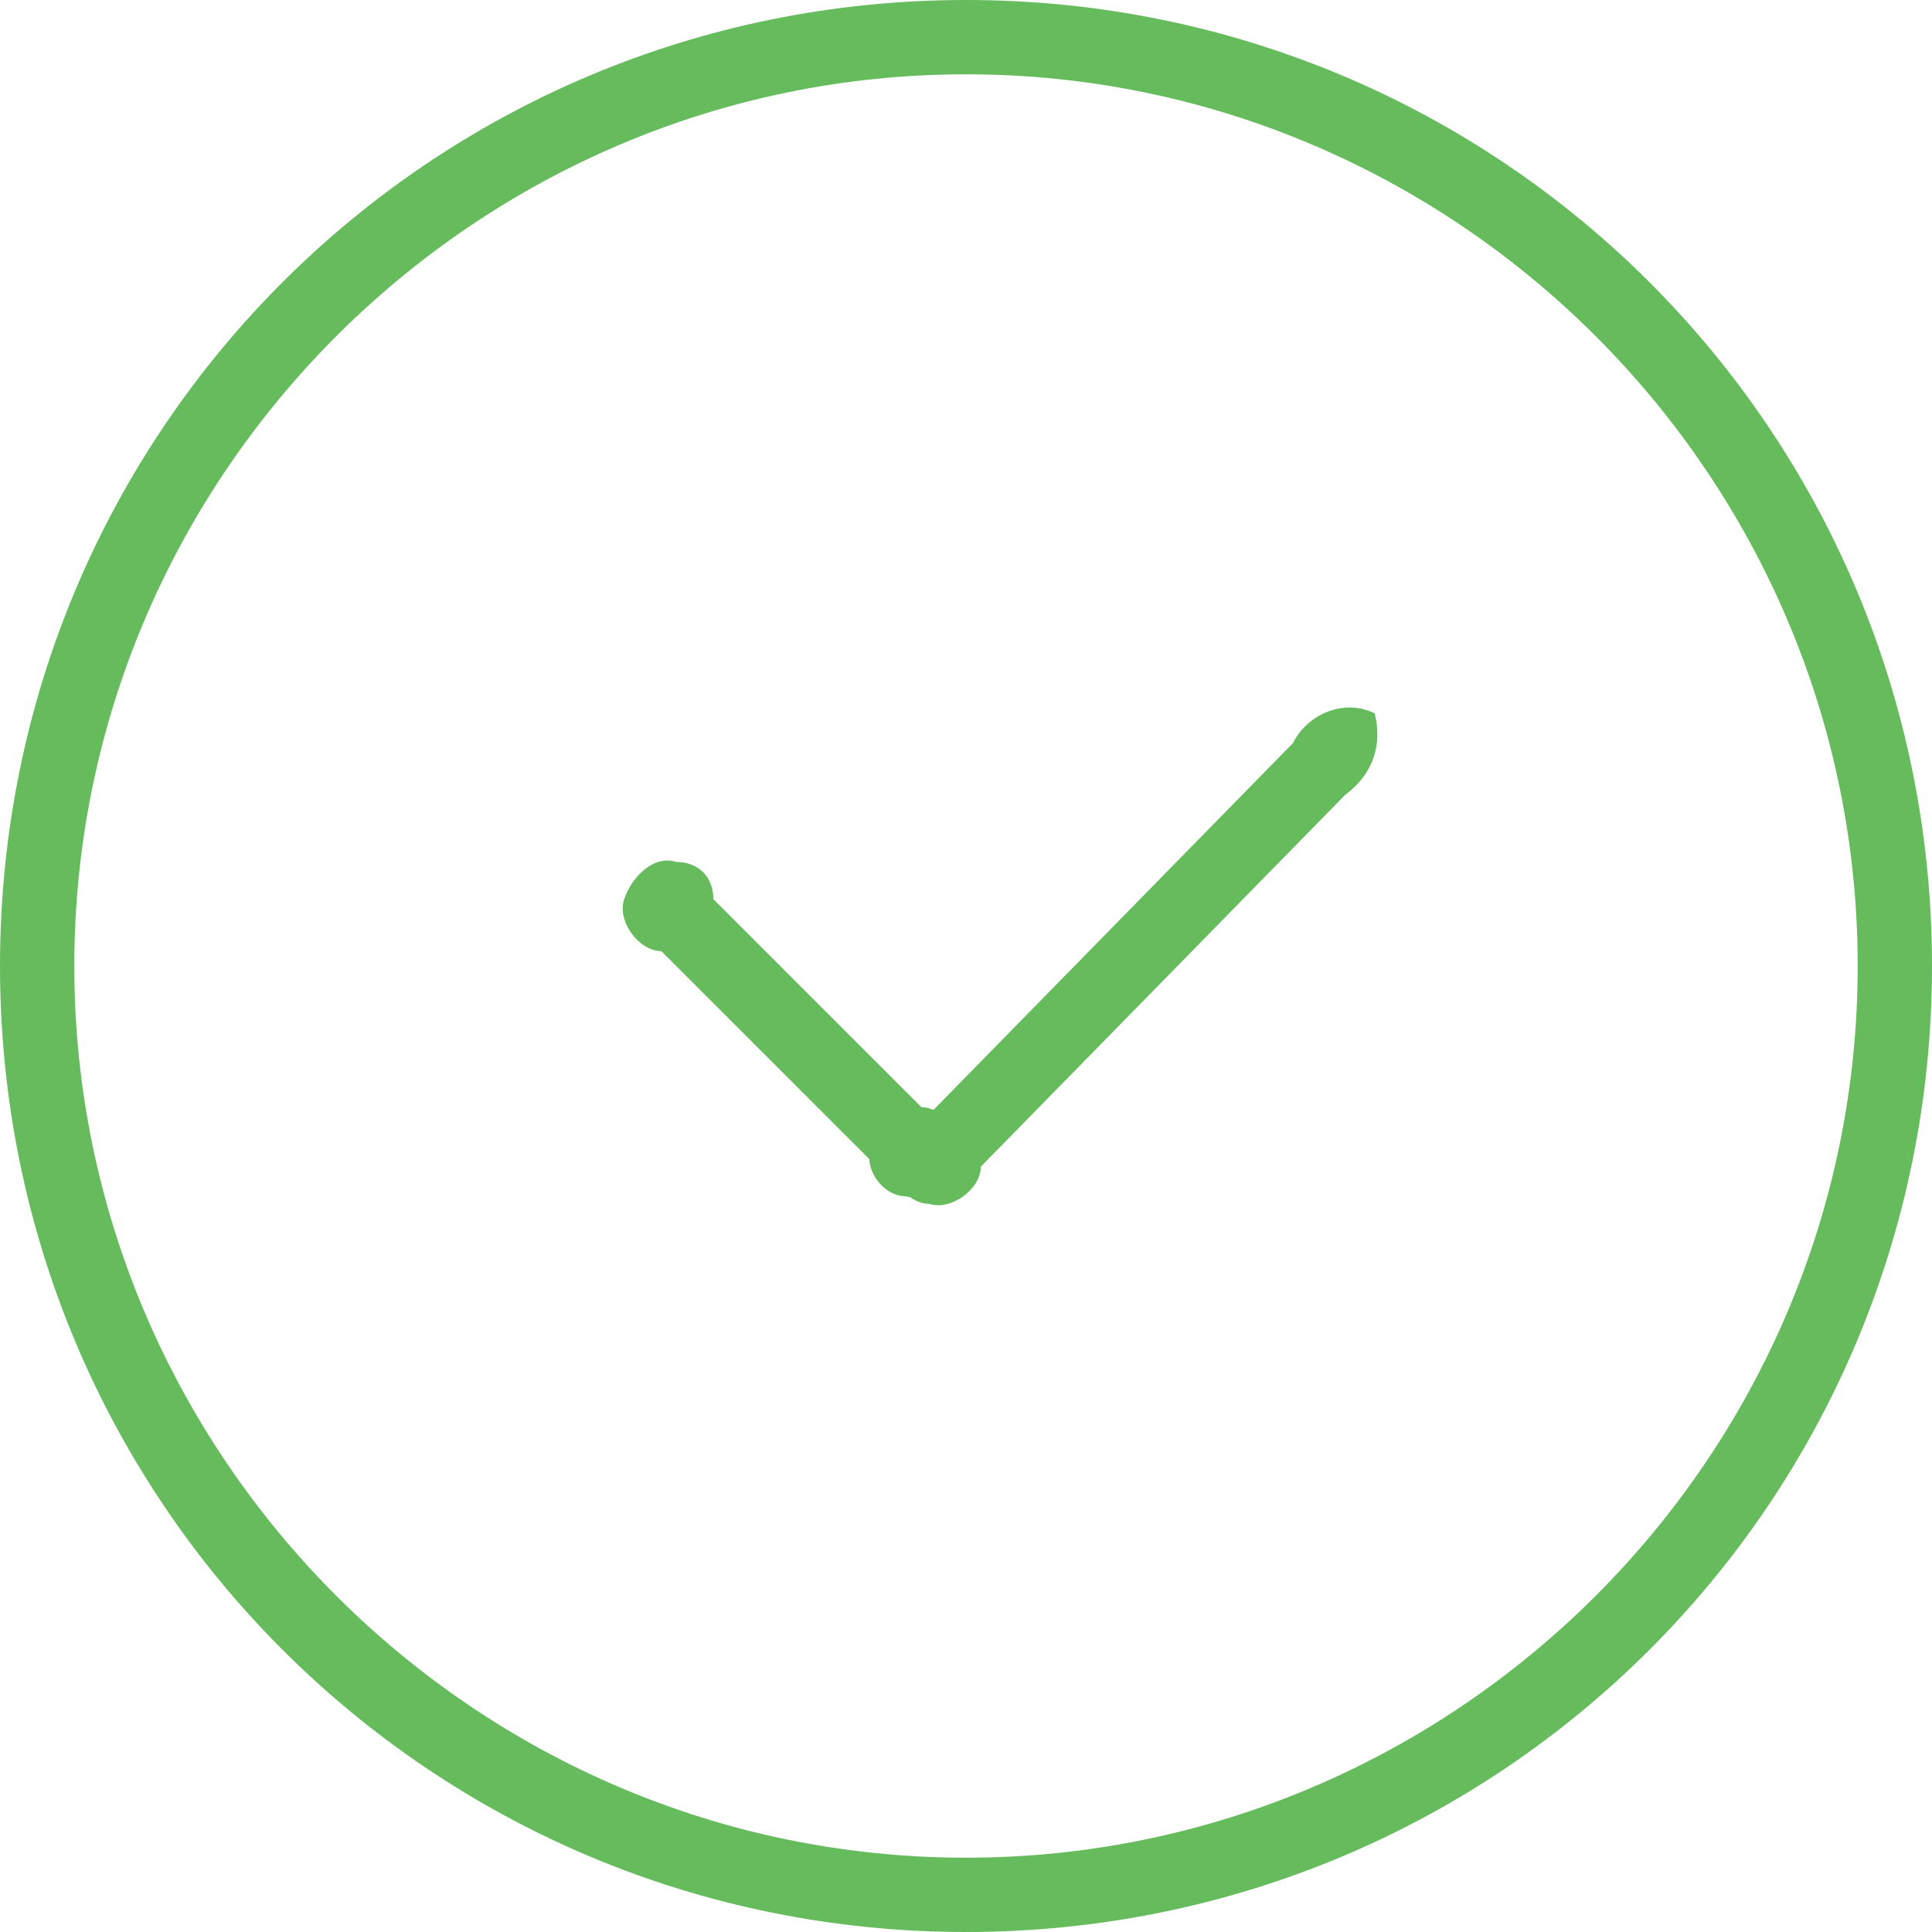
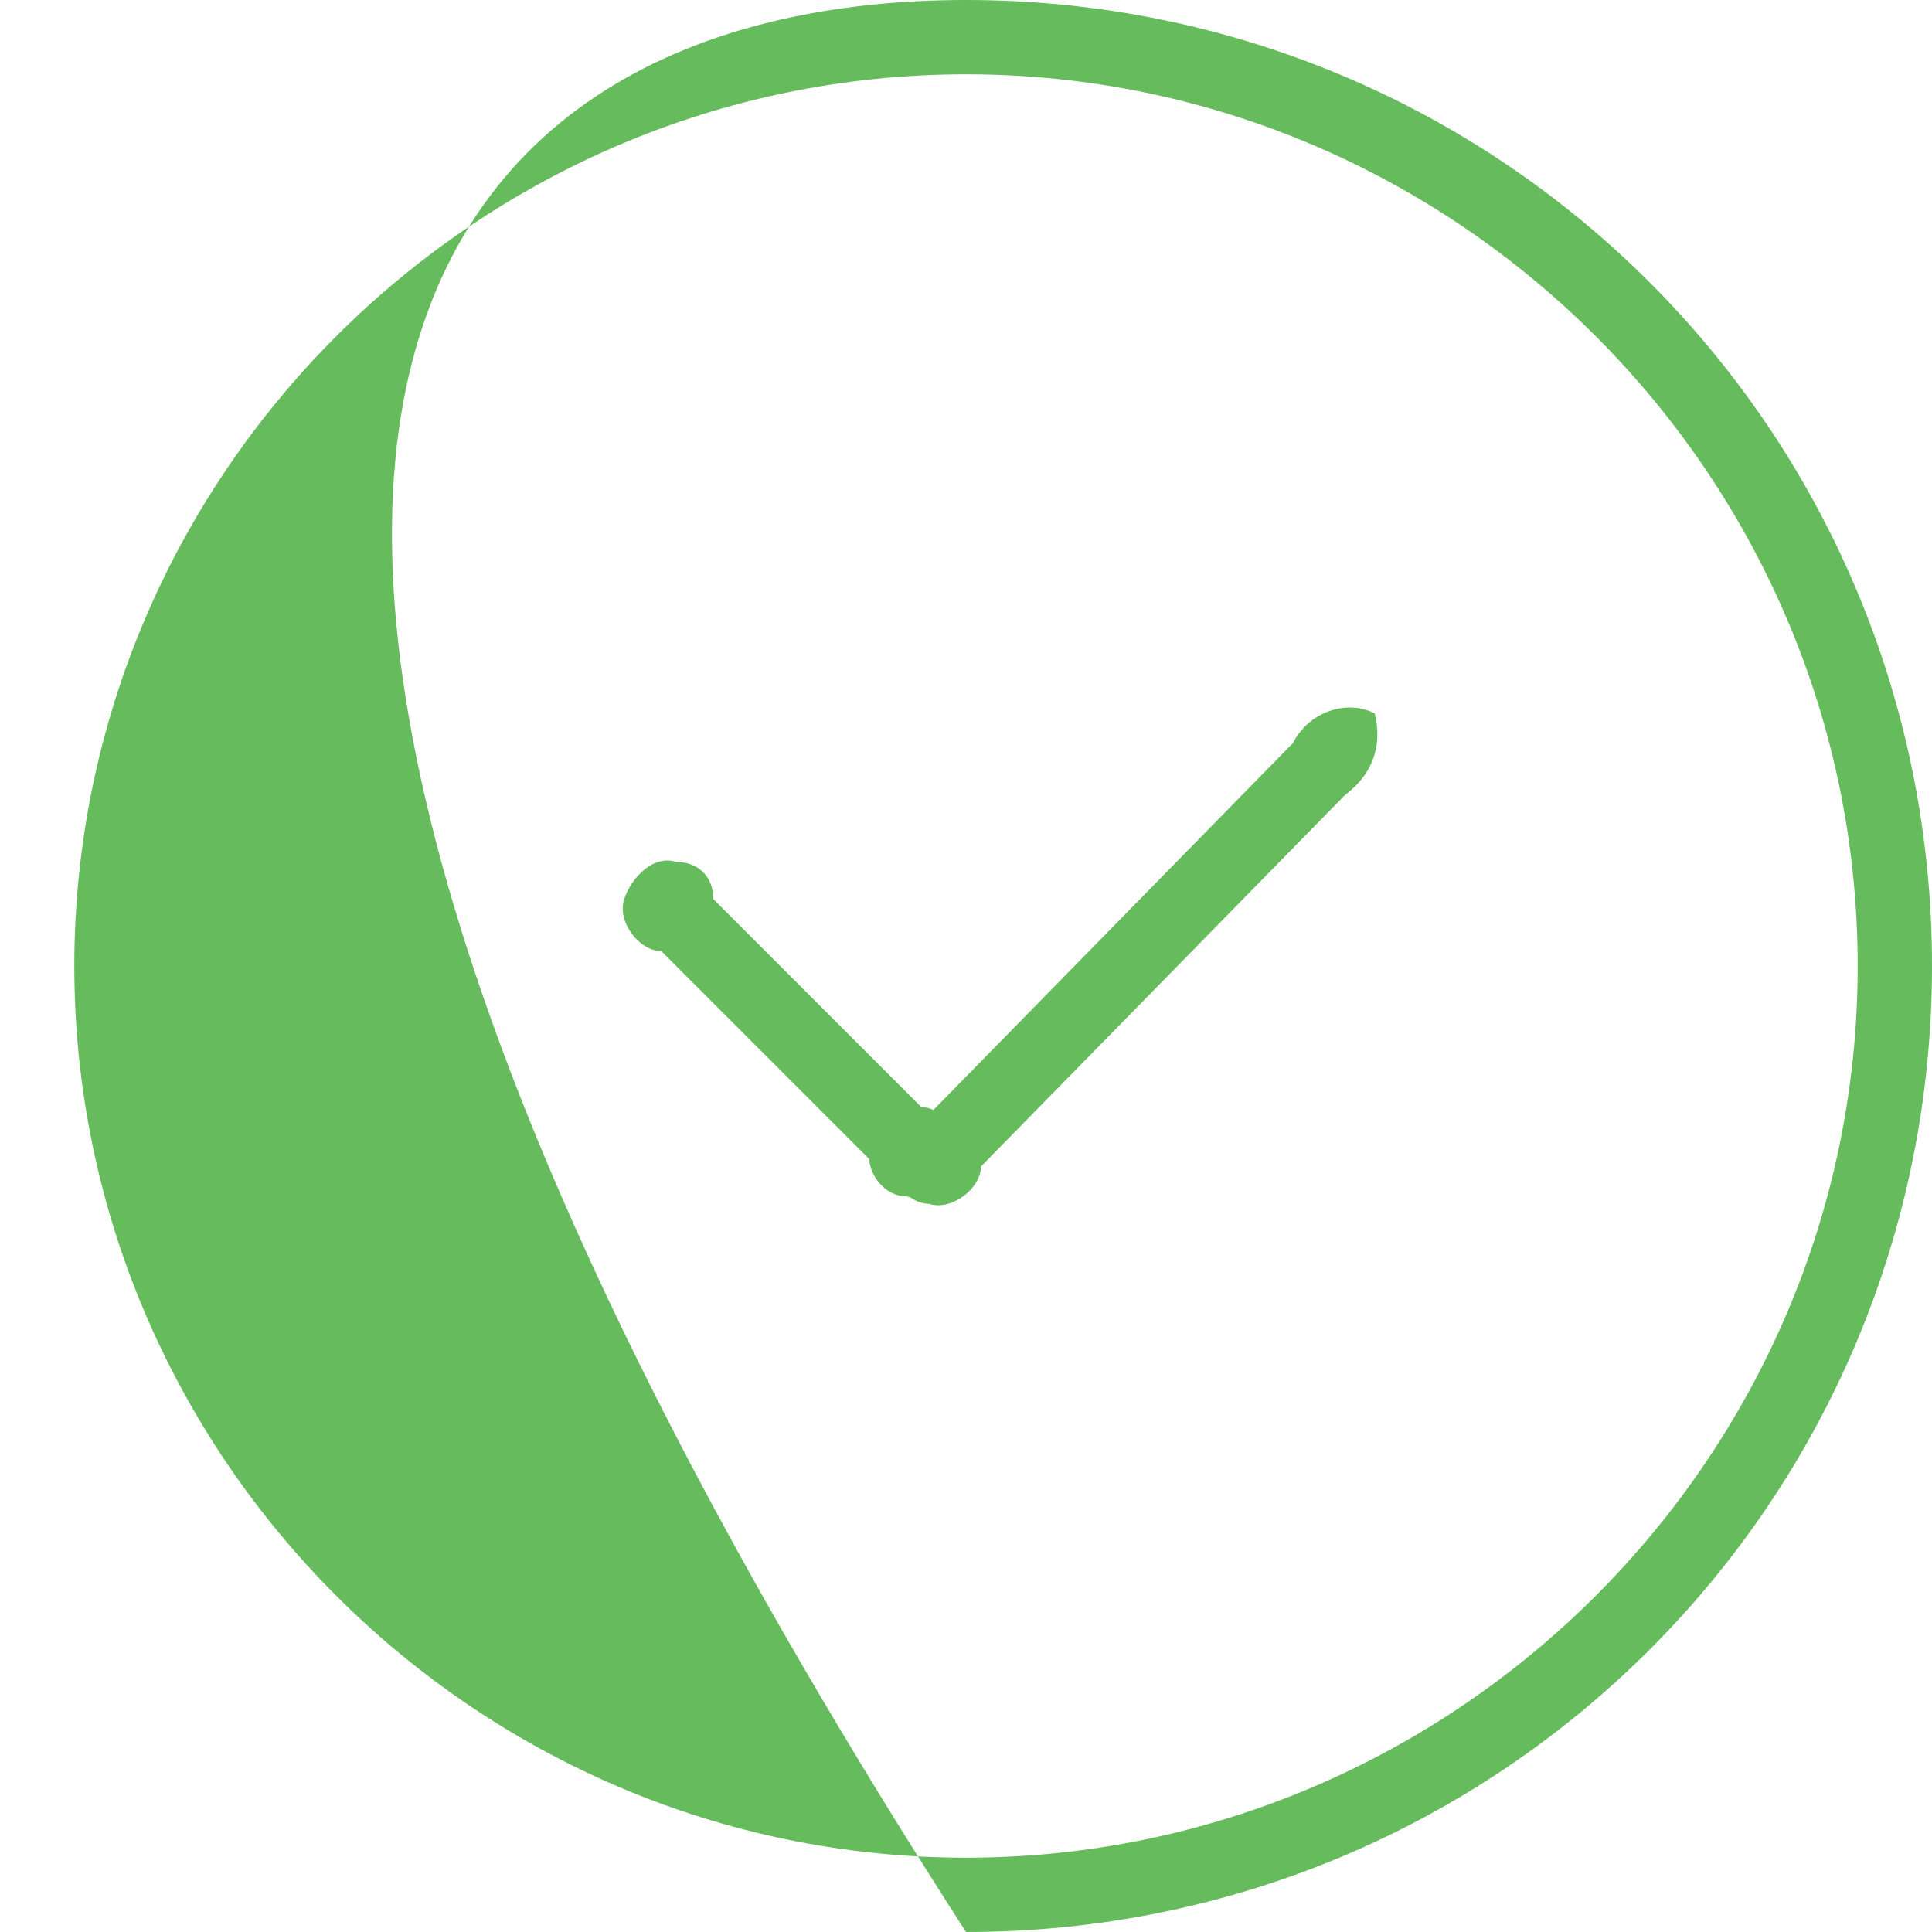
<svg xmlns="http://www.w3.org/2000/svg" version="1.1" id="check_green.svg" x="0px" y="0px" viewBox="0 0 26 26" enable-background="new 0 0 26 26" xml:space="preserve">
-   <path fill="#66BC5D" d="M13,26C5.8,26,0,20.2,0,13C0,5.8,5.8,0,13,0c7.2,0,13,5.8,13,13C26,20.2,20.2,26,13,26z M13,1  C6.4,1,1,6.4,1,13c0,6.6,5.4,12,12,12c6.6,0,12-5.4,12-12C25,6.4,19.6,1,13,1z M9.6,12.1l2.8,2.8c0.3,0,0.6,0.4,0.5,0.7  s-0.4,0.6-0.7,0.5c-0.3,0-0.5-0.3-0.5-0.5l-2.8-2.8c-0.3,0-0.6-0.4-0.5-0.7s0.4-0.6,0.7-0.5C9.4,11.6,9.6,11.8,9.6,12.1z M18.5,9.6  c0.1,0.4,0,0.8-0.4,1.1l-4.9,5c0,0.3-0.4,0.6-0.7,0.5c-0.3,0-0.6-0.4-0.5-0.7c0-0.3,0.3-0.5,0.5-0.5l4.9-5  C17.6,9.6,18.1,9.4,18.5,9.6z" />
+   <path fill="#66BC5D" d="M13,26C0,5.8,5.8,0,13,0c7.2,0,13,5.8,13,13C26,20.2,20.2,26,13,26z M13,1  C6.4,1,1,6.4,1,13c0,6.6,5.4,12,12,12c6.6,0,12-5.4,12-12C25,6.4,19.6,1,13,1z M9.6,12.1l2.8,2.8c0.3,0,0.6,0.4,0.5,0.7  s-0.4,0.6-0.7,0.5c-0.3,0-0.5-0.3-0.5-0.5l-2.8-2.8c-0.3,0-0.6-0.4-0.5-0.7s0.4-0.6,0.7-0.5C9.4,11.6,9.6,11.8,9.6,12.1z M18.5,9.6  c0.1,0.4,0,0.8-0.4,1.1l-4.9,5c0,0.3-0.4,0.6-0.7,0.5c-0.3,0-0.6-0.4-0.5-0.7c0-0.3,0.3-0.5,0.5-0.5l4.9-5  C17.6,9.6,18.1,9.4,18.5,9.6z" />
</svg>